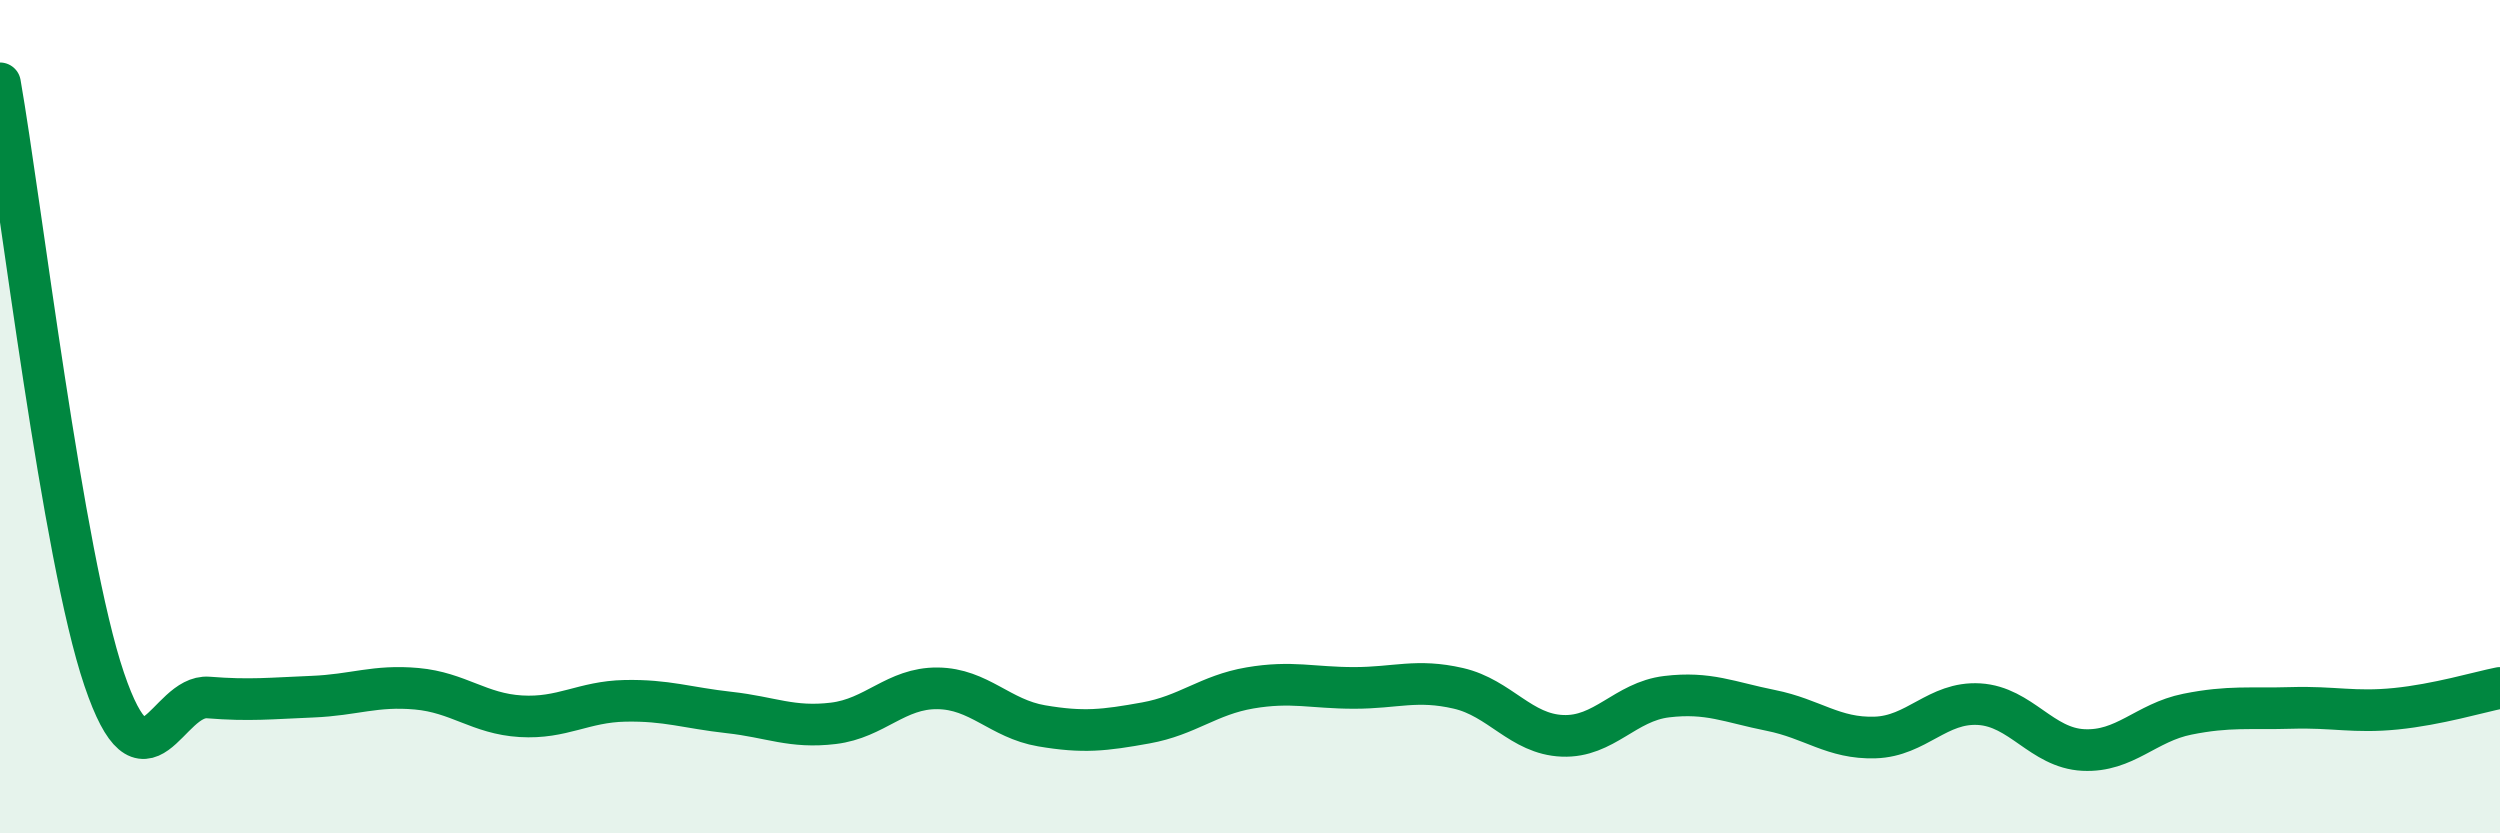
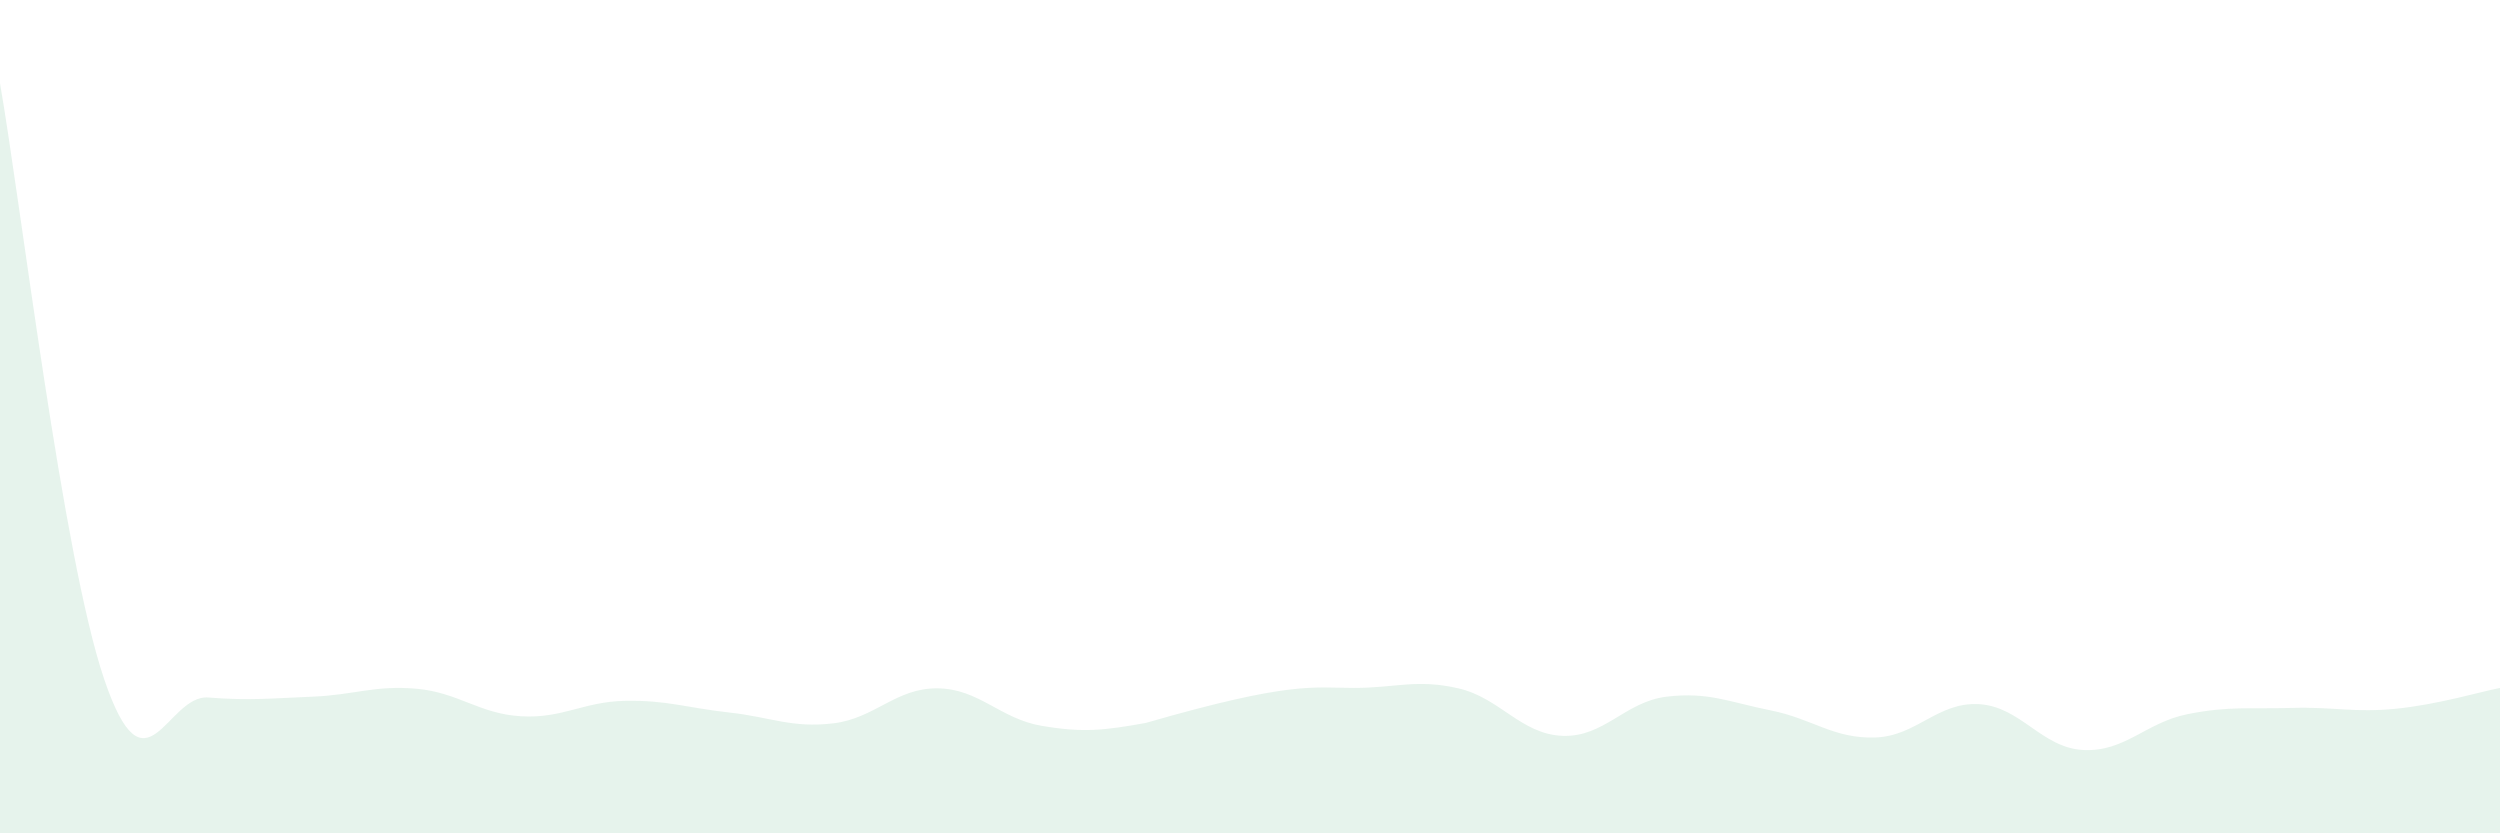
<svg xmlns="http://www.w3.org/2000/svg" width="60" height="20" viewBox="0 0 60 20">
-   <path d="M 0,2 C 0.5,4.86 1.5,13.35 2.5,16.3 C 3.5,19.25 4,16.66 5,16.74 C 6,16.82 6.5,16.76 7.5,16.72 C 8.5,16.68 9,16.44 10,16.53 C 11,16.62 11.5,17.13 12.5,17.19 C 13.5,17.25 14,16.84 15,16.82 C 16,16.8 16.5,16.99 17.5,17.1 C 18.5,17.21 19,17.48 20,17.36 C 21,17.24 21.5,16.51 22.5,16.52 C 23.5,16.53 24,17.25 25,17.42 C 26,17.59 26.5,17.53 27.5,17.35 C 28.5,17.17 29,16.68 30,16.51 C 31,16.34 31.5,16.51 32.5,16.51 C 33.5,16.51 34,16.29 35,16.52 C 36,16.75 36.5,17.62 37.5,17.66 C 38.5,17.7 39,16.84 40,16.72 C 41,16.6 41.5,16.85 42.5,17.05 C 43.5,17.25 44,17.73 45,17.7 C 46,17.67 46.5,16.84 47.5,16.9 C 48.5,16.96 49,17.95 50,18 C 51,18.05 51.5,17.34 52.5,17.14 C 53.5,16.94 54,17.02 55,16.99 C 56,16.96 56.5,17.11 57.5,17.01 C 58.5,16.91 59.5,16.61 60,16.51L60 20L0 20Z" fill="#008740" opacity="0.1" stroke-linecap="round" stroke-linejoin="round" />
-   <path d="M 0,2 C 0.5,4.86 1.5,13.35 2.5,16.3 C 3.5,19.25 4,16.66 5,16.74 C 6,16.82 6.5,16.76 7.5,16.72 C 8.5,16.68 9,16.44 10,16.53 C 11,16.62 11.5,17.13 12.5,17.19 C 13.5,17.25 14,16.84 15,16.82 C 16,16.8 16.5,16.99 17.5,17.1 C 18.5,17.21 19,17.48 20,17.36 C 21,17.24 21.5,16.51 22.5,16.52 C 23.5,16.53 24,17.25 25,17.42 C 26,17.59 26.5,17.53 27.5,17.35 C 28.5,17.17 29,16.68 30,16.51 C 31,16.34 31.5,16.51 32.5,16.51 C 33.5,16.51 34,16.29 35,16.52 C 36,16.75 36.5,17.62 37.5,17.66 C 38.5,17.7 39,16.84 40,16.72 C 41,16.6 41.5,16.85 42.5,17.05 C 43.5,17.25 44,17.73 45,17.7 C 46,17.67 46.5,16.84 47.5,16.9 C 48.5,16.96 49,17.95 50,18 C 51,18.05 51.5,17.34 52.5,17.14 C 53.5,16.94 54,17.02 55,16.99 C 56,16.96 56.5,17.11 57.5,17.01 C 58.5,16.91 59.5,16.61 60,16.51" stroke="#008740" stroke-width="1" fill="none" stroke-linecap="round" stroke-linejoin="round" />
+   <path d="M 0,2 C 0.5,4.86 1.5,13.35 2.5,16.3 C 3.5,19.25 4,16.66 5,16.74 C 6,16.82 6.5,16.76 7.5,16.72 C 8.5,16.68 9,16.44 10,16.53 C 11,16.62 11.5,17.13 12.5,17.19 C 13.5,17.25 14,16.84 15,16.82 C 16,16.8 16.5,16.99 17.5,17.1 C 18.5,17.21 19,17.48 20,17.36 C 21,17.24 21.5,16.51 22.5,16.52 C 23.5,16.53 24,17.25 25,17.42 C 26,17.59 26.5,17.53 27.5,17.35 C 31,16.34 31.5,16.51 32.5,16.51 C 33.5,16.51 34,16.29 35,16.52 C 36,16.75 36.5,17.62 37.5,17.66 C 38.5,17.7 39,16.84 40,16.72 C 41,16.6 41.5,16.85 42.5,17.05 C 43.5,17.25 44,17.73 45,17.7 C 46,17.67 46.5,16.84 47.5,16.9 C 48.5,16.96 49,17.95 50,18 C 51,18.05 51.5,17.34 52.5,17.14 C 53.5,16.94 54,17.02 55,16.99 C 56,16.96 56.5,17.11 57.5,17.01 C 58.5,16.91 59.5,16.61 60,16.51L60 20L0 20Z" fill="#008740" opacity="0.1" stroke-linecap="round" stroke-linejoin="round" />
</svg>